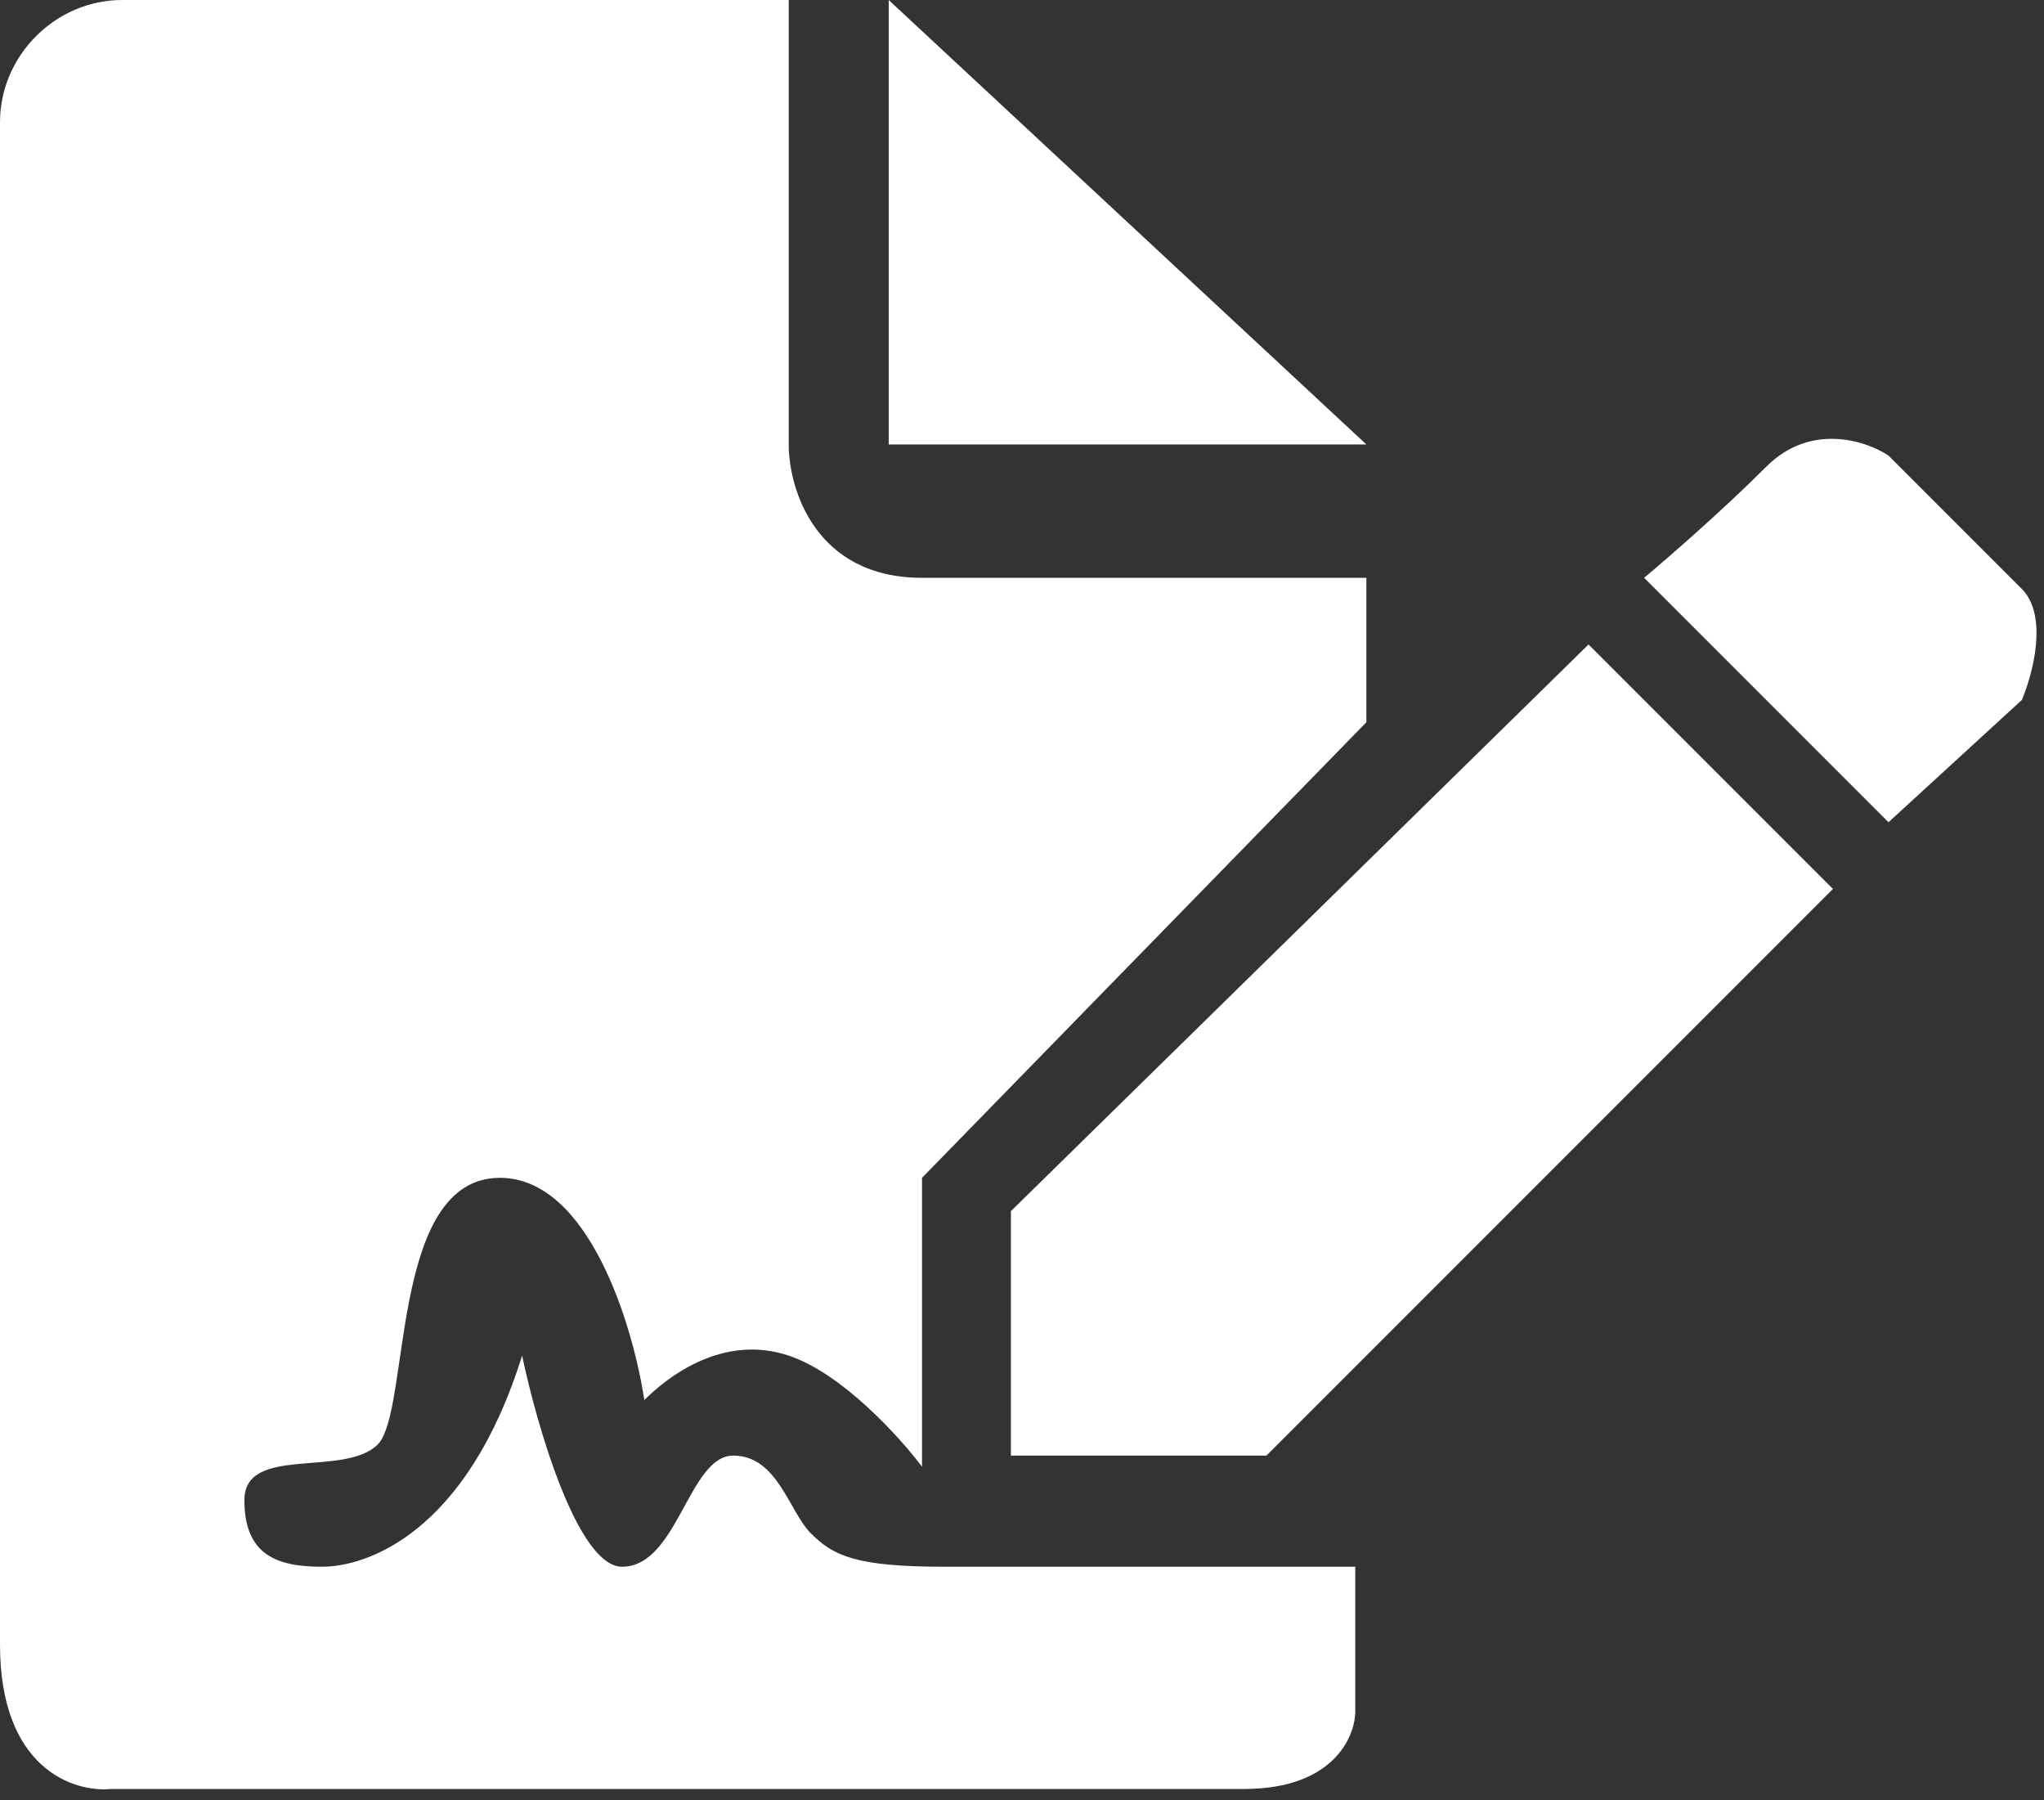
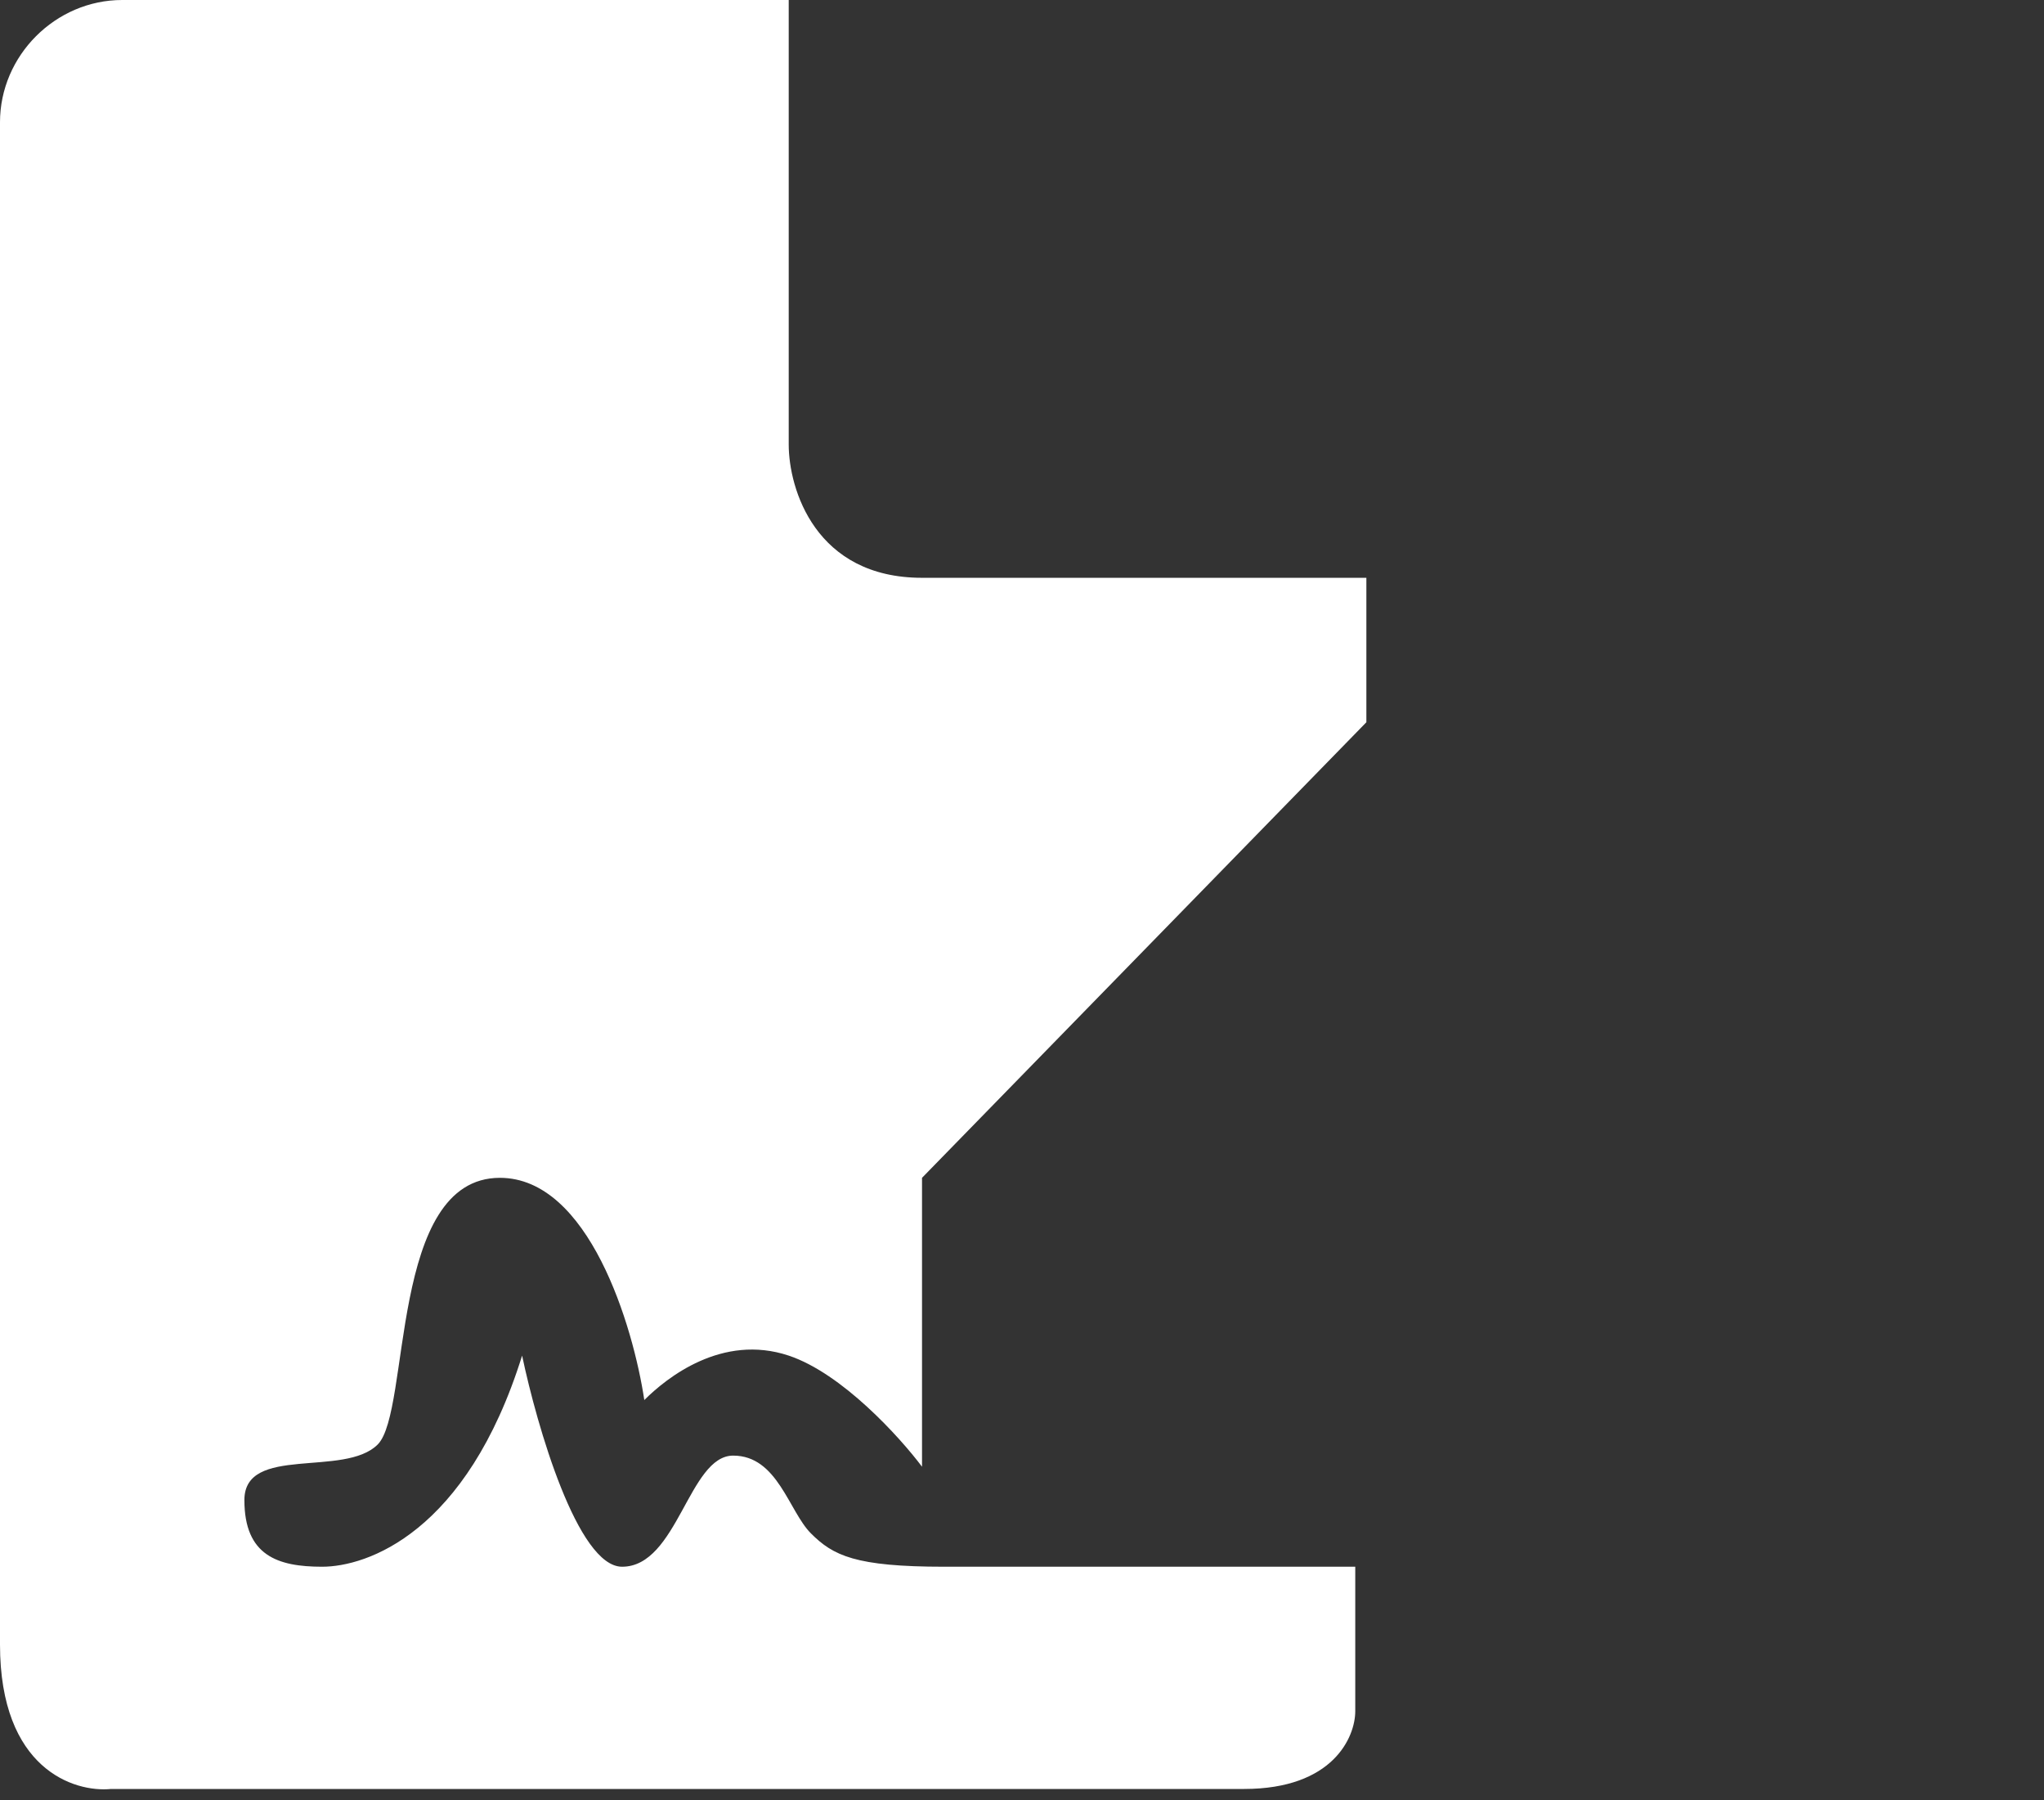
<svg xmlns="http://www.w3.org/2000/svg" width="92" height="81" viewBox="0 0 92 81" fill="none">
  <rect x="0" y="0" width="92" height="81" fill="#333333" stroke="none" />
-   <path d="M40 20V0L61.5 20H40Z" fill="white" />
  <path d="M5.5 0C2.5 0 0 2.5 0 5.5V74C0 79.6 3.333 80.667 5 80.5H56C60 80.5 61 78.167 61 77V70.5H42.5C38.5 70.5 37.5 70 36.5 69C35.5 68 35 65.5 33 65.5C31 65.5 30.5 70.5 28 70.5C26 70.5 24.167 64.167 23.5 61C21 69 16.5 70.5 14.5 70.5C12.5 70.5 11 70 11 67.5C11 65 15.5 66.5 17 65C18.5 63.5 17.5 53 22.5 53C26.5 53 28.5 59.667 29 63C30 62 32.5 60 35.5 61C37.9 61.8 40.5 64.667 41.5 66V53L61.5 32.5V26H41.5C36.7 26 35.5 22 35.5 20V0H5.5Z" fill="white" />
-   <path d="M45.5 65.5V54.5L71.5 29L82.5 40L57 65.5H45.5Z" fill="white" />
-   <path d="M85 37L74 26C75 25.167 77.5 23 79.5 21C81.5 19 84 19.833 85 20.5L91 26.5C92.2 27.7 91.5 30.333 91 31.5L85 37Z" fill="white" />
</svg>